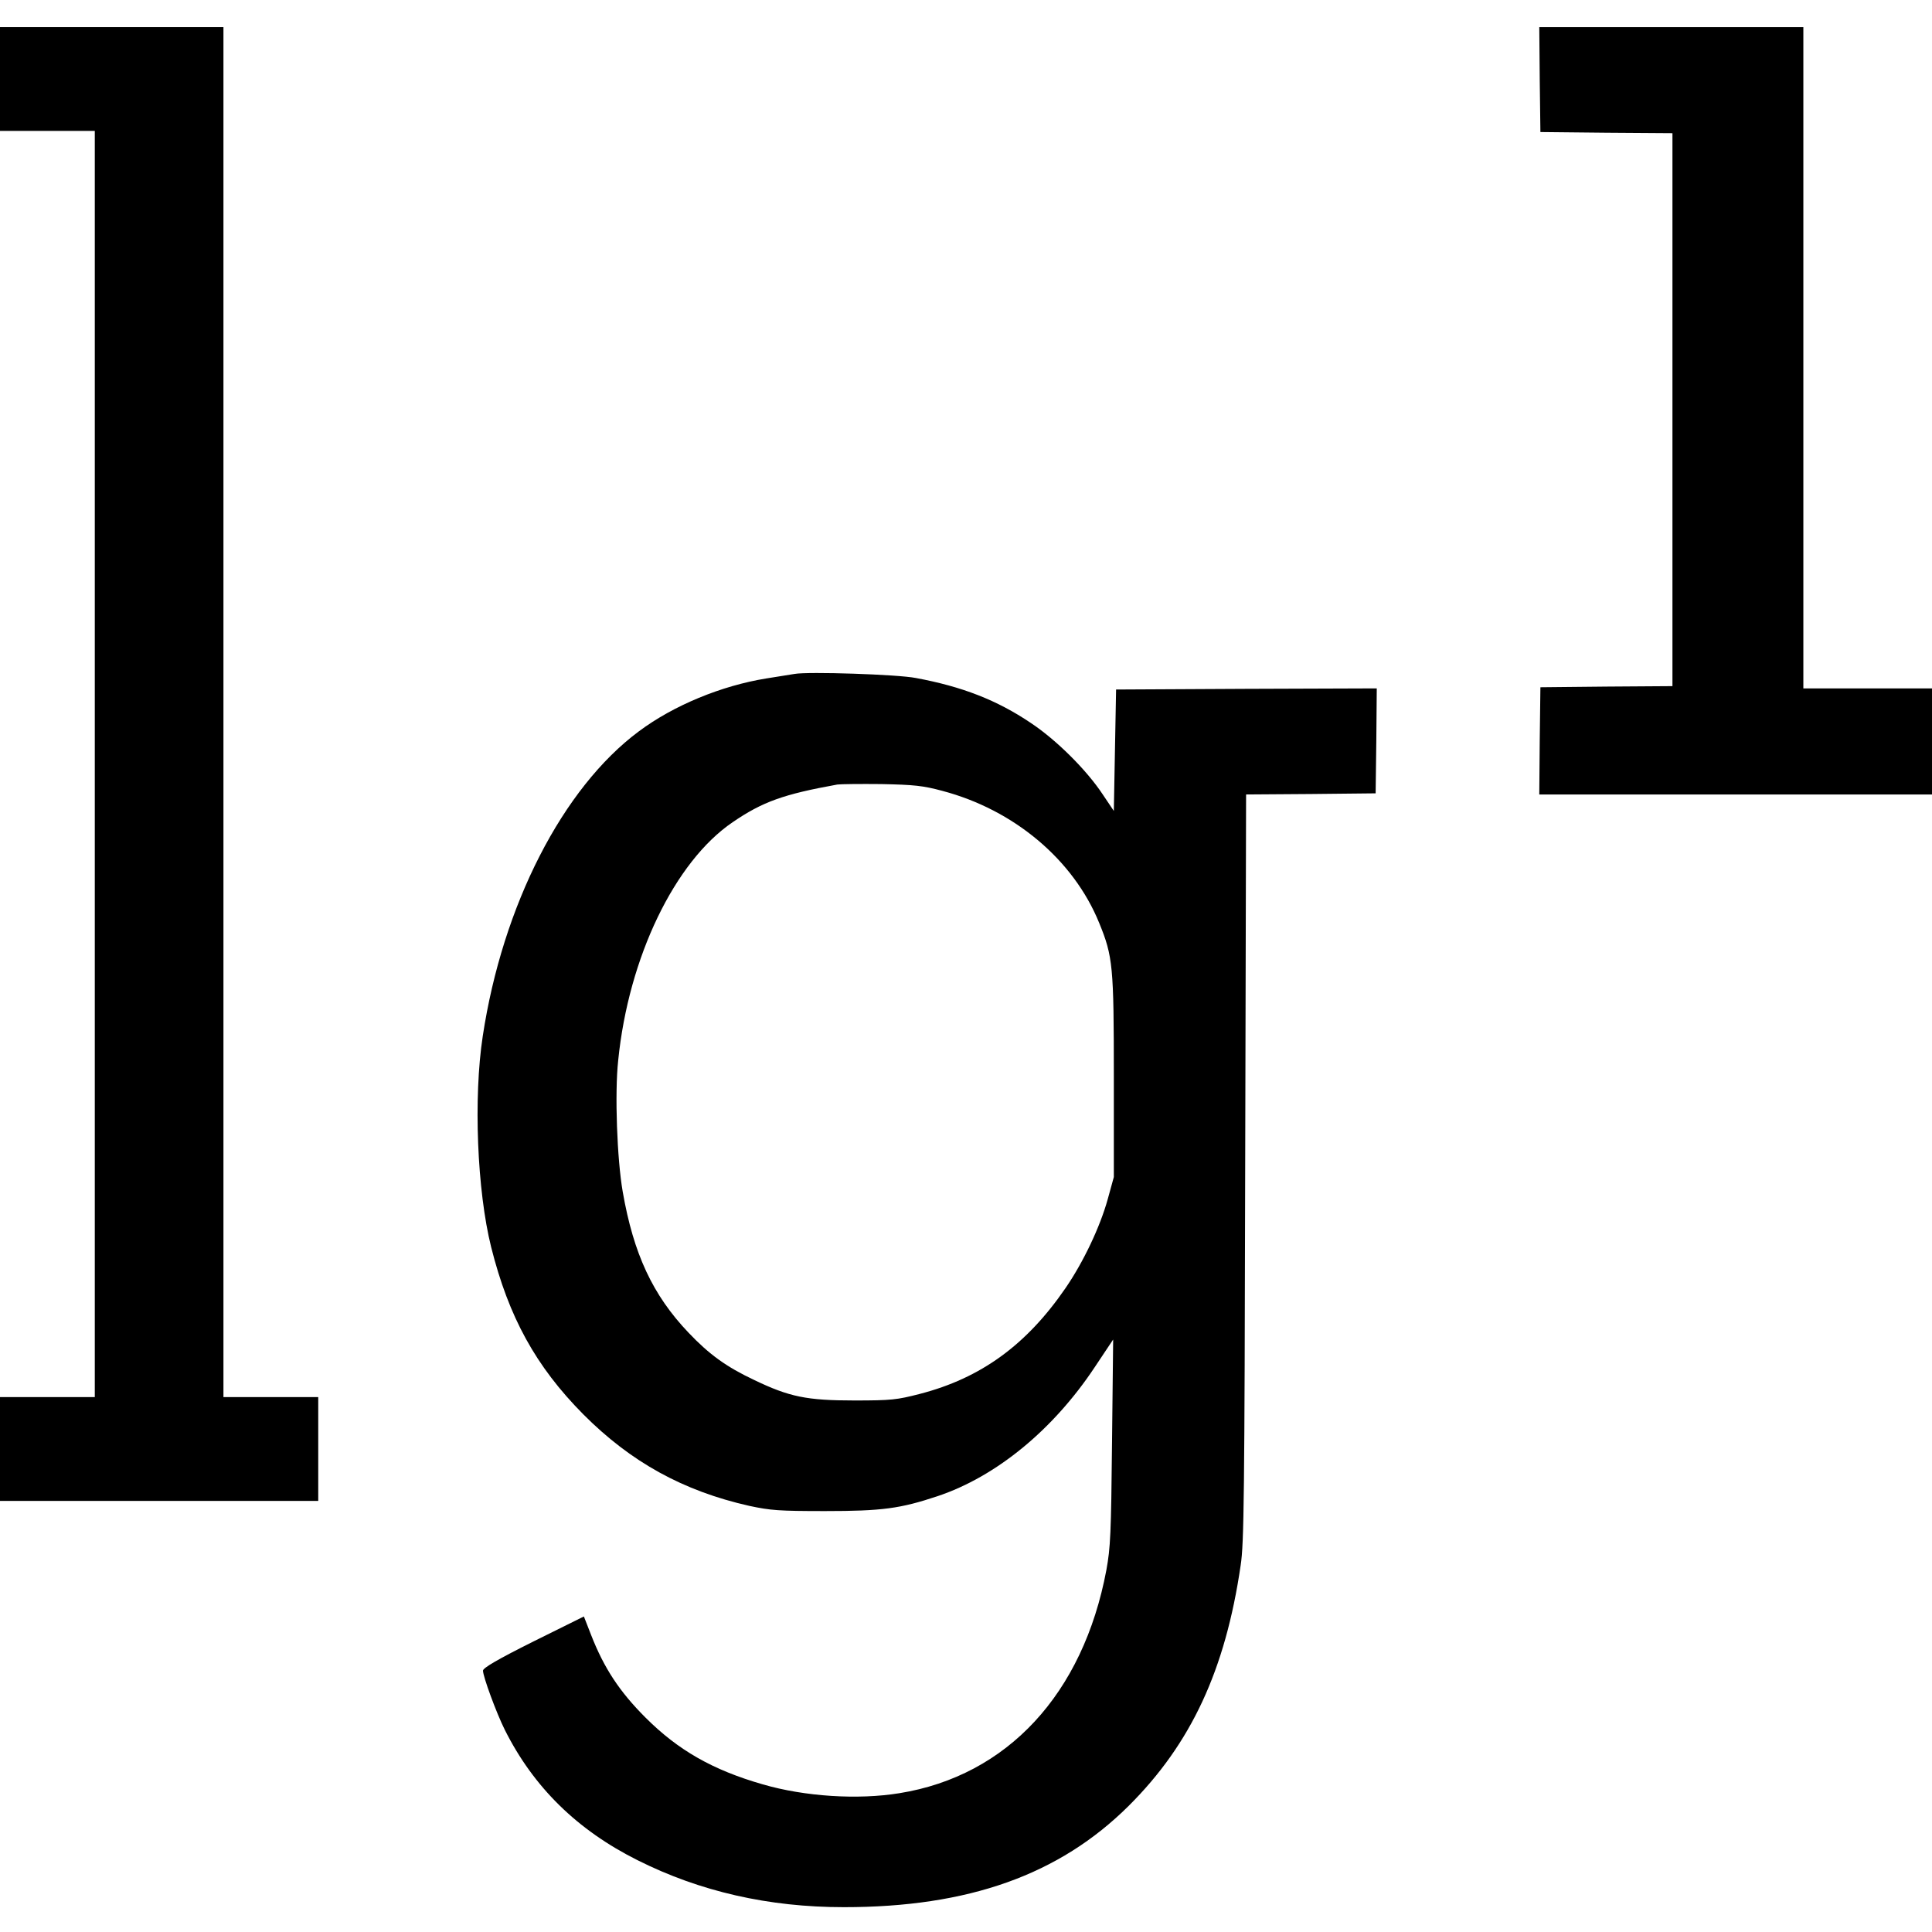
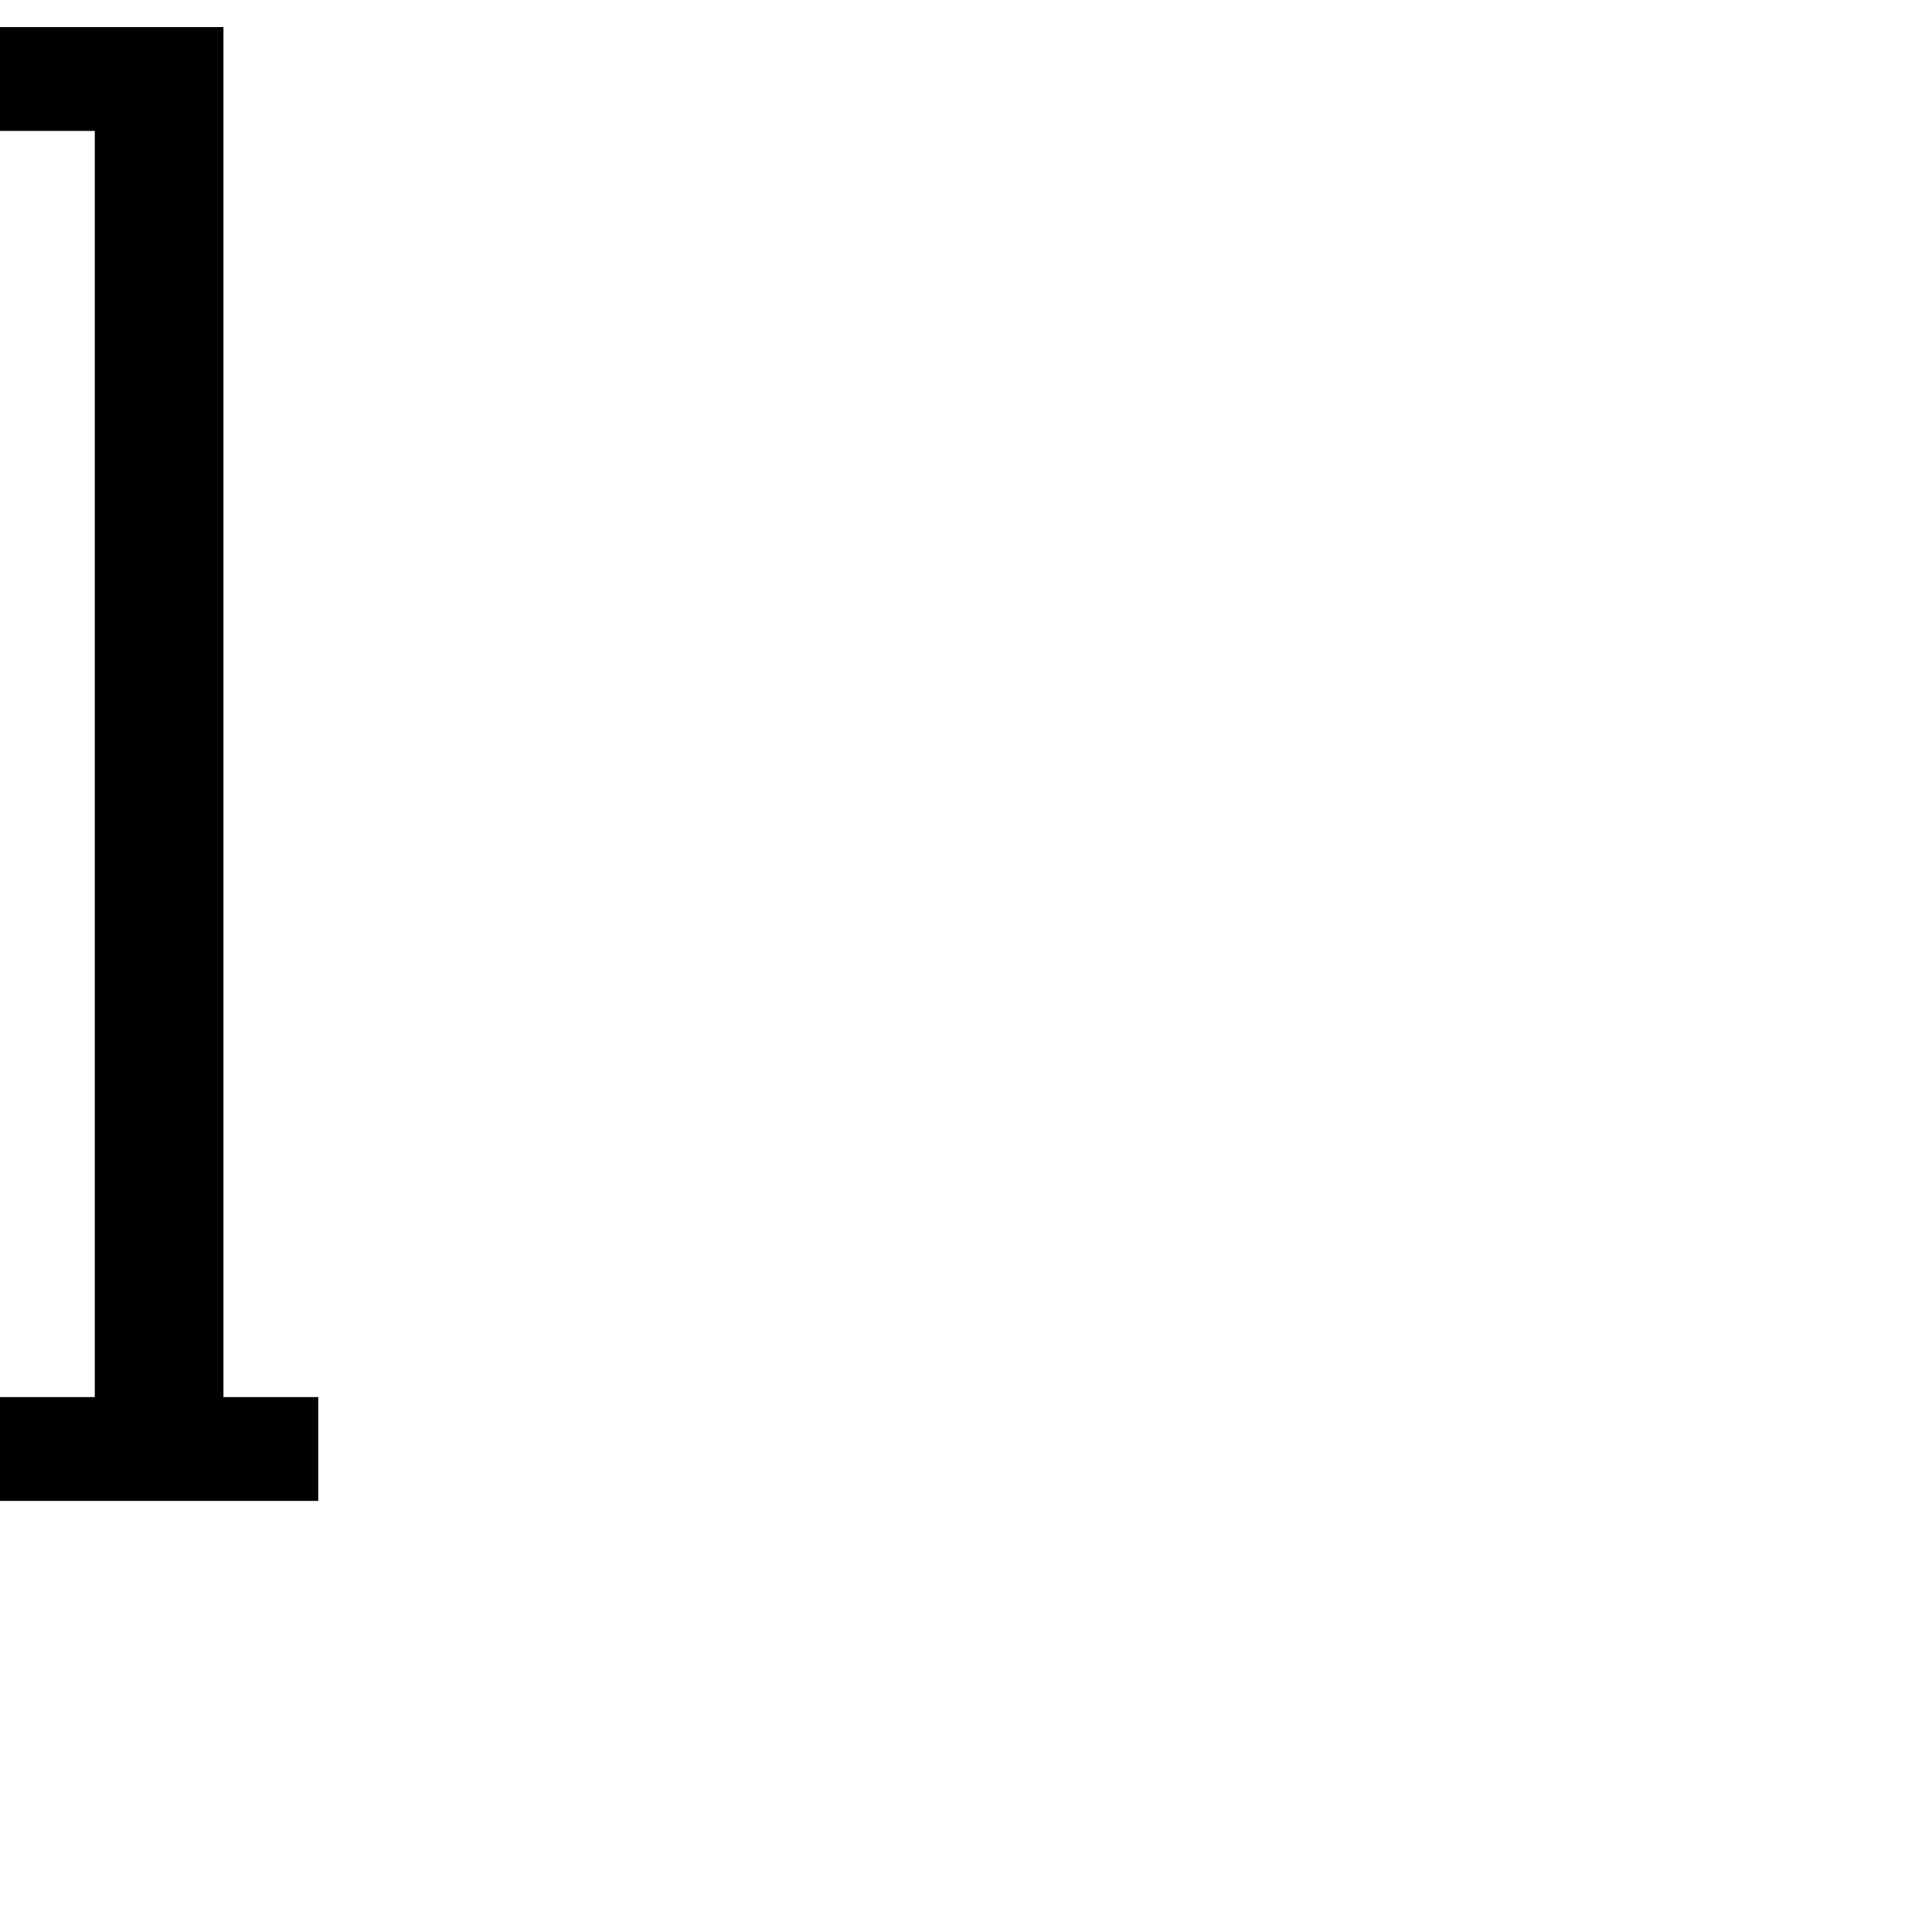
<svg xmlns="http://www.w3.org/2000/svg" version="1.0" width="856pt" height="856pt" viewBox="0 0 856 856" preserveAspectRatio="xMidYMid meet">
  <g transform="translate(0,856) scale(0.1,-0.1)" fill="#000000" stroke="none">
    <path d="M0 8210 l0 -230 210 0 210 0 0 -2805 0 -2805 -210 0 -210 0 0 -230 0 -230 705 0 705 0 0 230 0 230 -210 0 -210 0 0 3035 0 3035 -495 0 -495 0 0 -230z" />
-     <path d="M6822 8208 l3 -233 293 -3 292 -2 0 -1225 0 -1225 -292 -2 -293 -3 -3 -237 -2 -238 870 0 870 0 0 235 0 235 -285 0 -285 0 0 1465 0 1465 -585 0 -585 0 2 -232z" />
-     <path d="M3520 5574 c-14 -2 -70 -11 -125 -20 -198 -32 -410 -119 -564 -234 -338 -251 -604 -771 -692 -1350 -42 -274 -25 -686 37 -935 78 -311 198 -529 408 -741 211 -212 443 -340 736 -406 94 -20 130 -23 335 -23 254 0 334 11 499 66 260 87 512 294 696 571 l82 123 -5 -455 c-4 -407 -7 -467 -25 -566 -103 -549 -439 -912 -917 -989 -184 -30 -419 -15 -605 39 -223 64 -376 152 -520 296 -116 116 -184 220 -241 366 l-32 82 -224 -111 c-158 -79 -223 -117 -223 -129 0 -26 59 -187 97 -263 127 -253 320 -443 588 -577 277 -139 581 -208 914 -208 552 0 954 143 1262 449 276 275 428 601 496 1066 15 97 17 306 20 1762 l4 1653 287 2 287 3 3 233 2 232 -577 -2 -578 -3 -5 -269 -5 -269 -49 73 c-72 109 -206 242 -319 317 -150 101 -304 161 -509 199 -80 16 -478 29 -538 18z m655 -518 c318 -84 581 -305 695 -585 61 -149 65 -192 65 -681 l0 -445 -27 -98 c-34 -123 -108 -279 -187 -394 -173 -252 -375 -399 -646 -469 -101 -26 -125 -29 -290 -29 -211 0 -288 16 -444 91 -123 58 -199 113 -291 210 -158 166 -243 348 -291 624 -25 144 -36 435 -20 582 46 457 251 881 507 1055 133 91 226 124 464 167 14 2 102 3 195 2 146 -3 184 -7 270 -30z" />
  </g>
</svg>